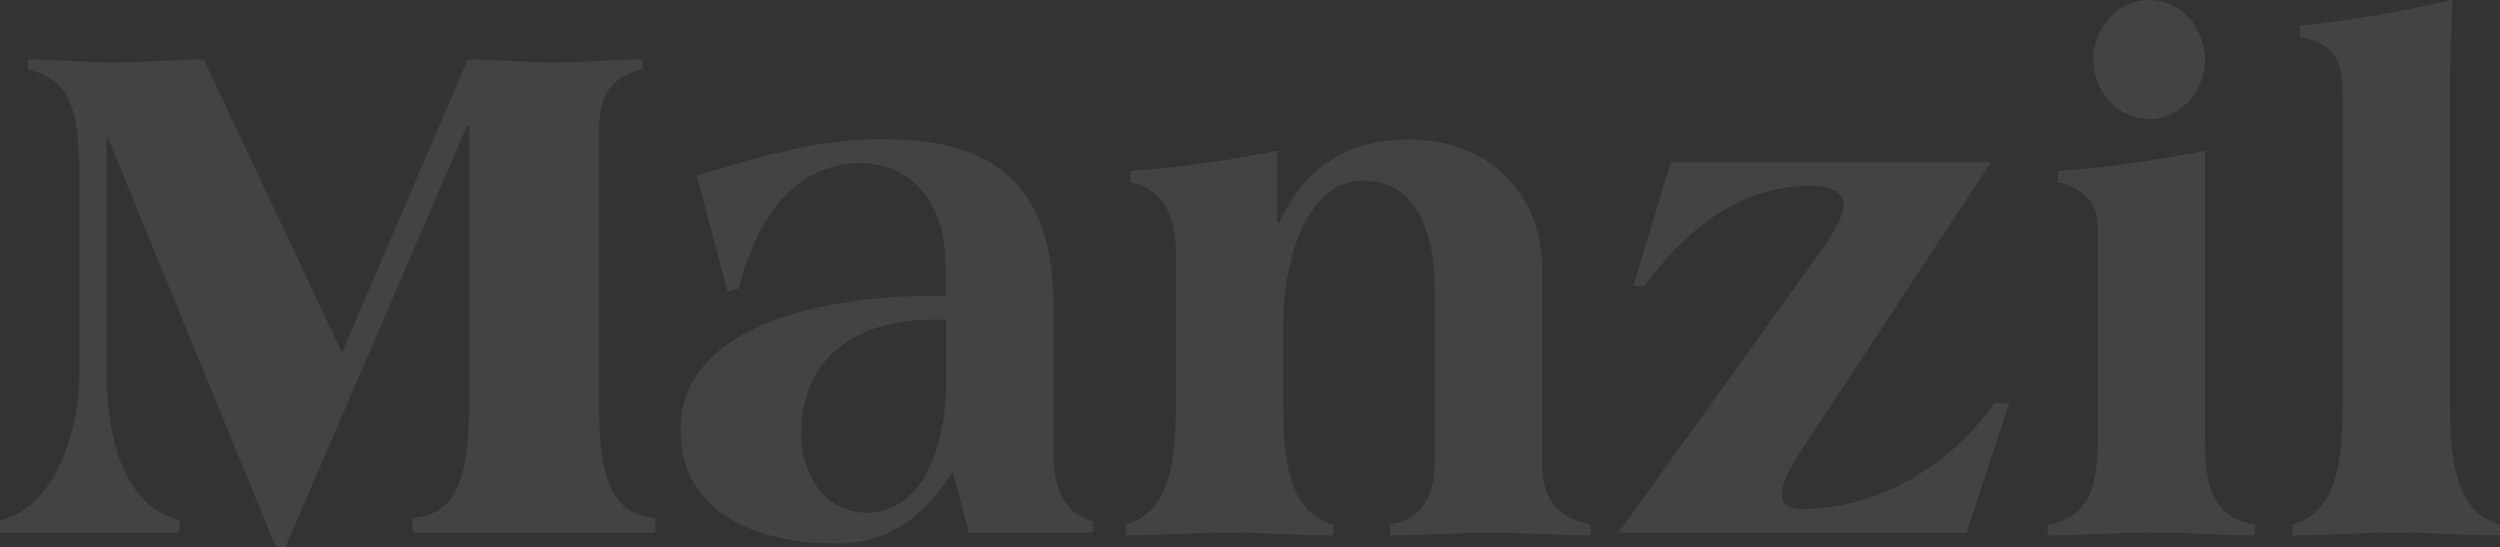
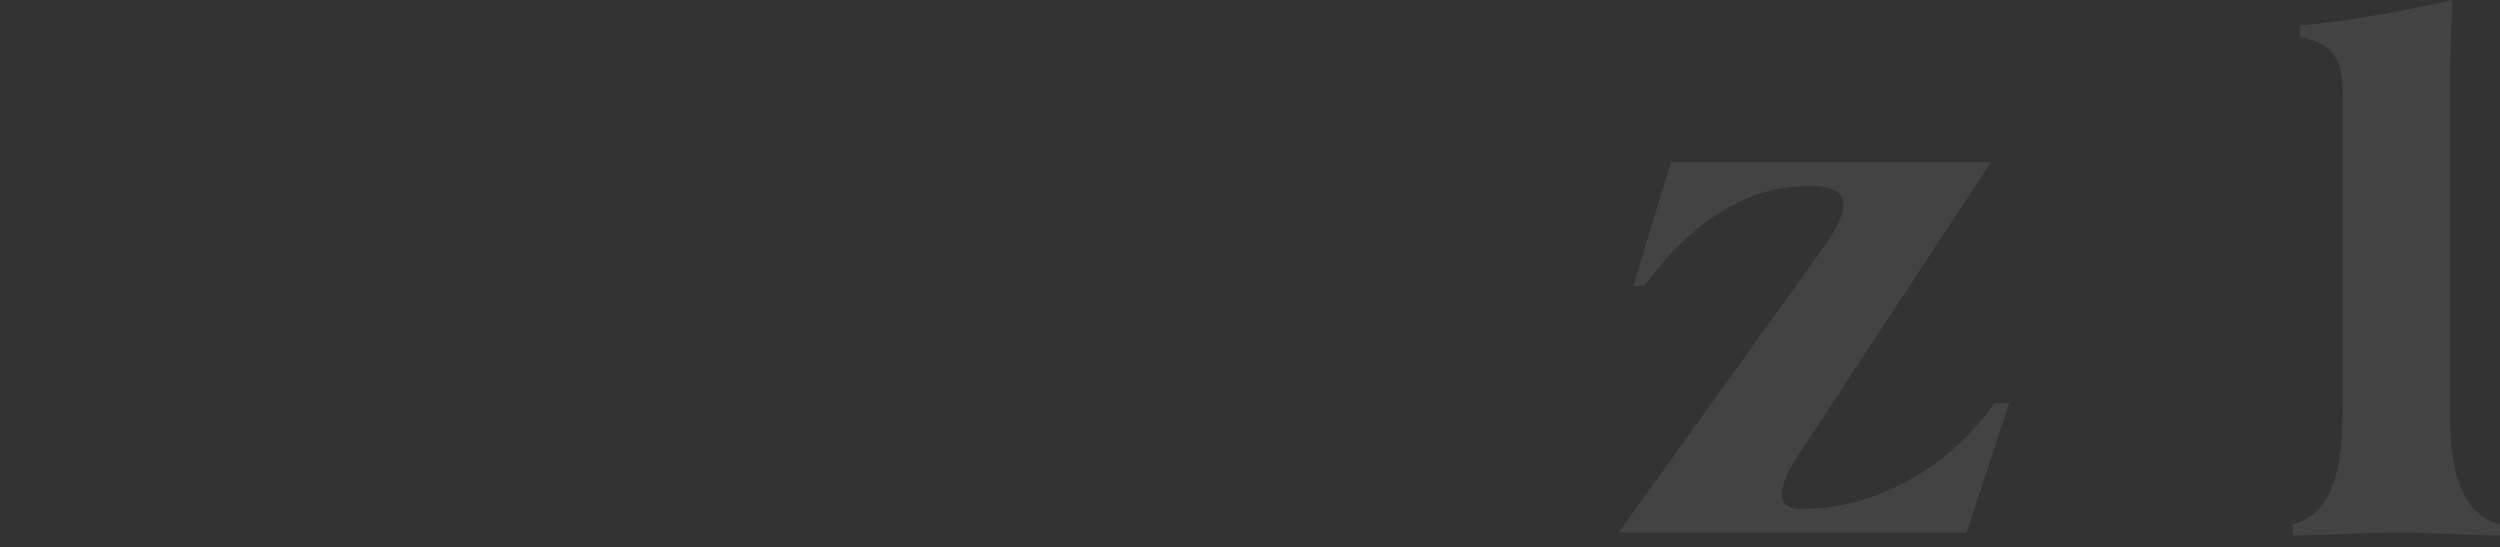
<svg xmlns="http://www.w3.org/2000/svg" width="932" height="204" viewBox="0 0 932 204" fill="none">
  <rect x="0" y="0" width="932" height="204" fill="#333333" stroke="none" />
-   <path d="M102.831 204H106.396L174.128 46.824H174.95V145.401C174.95 170.046 173.853 191.952 153.836 193.047V198.524H244.327V193.047C224.309 191.952 223.212 170.046 223.212 145.401V55.039C223.212 39.978 223.487 29.847 239.665 25.74V22.18C228.697 22.18 216.357 23.275 206.485 23.275C196.613 23.275 185.37 22.18 174.402 22.18L127.511 131.436L75.958 22.18C64.989 22.18 52.65 23.275 42.504 23.275C32.632 23.275 21.389 22.18 10.42 22.18V25.74C22.76 29.573 29.615 34.228 29.615 65.444V138.83C29.615 158.271 22.212 188.118 0 194.142V198.524H66.909V193.868C43.875 188.118 39.761 158.271 39.761 138.83V50.931H40.036L102.831 204Z" fill="white" fill-opacity="0.08" />
-   <path d="M361.205 198.524H407.548V194.416C396.031 191.404 392.74 180.999 392.74 168.677V113.911C392.74 67.087 368.061 52.027 331.042 52.027C306.636 51.205 283.602 58.325 259.745 65.444L271.262 108.709L275.376 107.613C282.505 79.683 297.313 61.063 320.347 60.789C340.365 60.789 352.43 76.124 352.43 98.303V110.352H346.398C307.185 110.352 253.712 121.305 253.712 160.188C253.712 192.226 283.602 202.631 311.572 202.631C331.864 202.631 344.752 192.226 355.173 175.796L361.205 198.524ZM352.705 142.937C352.705 161.009 346.672 191.13 322.815 191.13C307.185 191.13 298.684 176.344 298.684 161.831C298.684 131.71 321.17 119.114 347.769 119.114H352.705V142.937Z" fill="white" fill-opacity="0.08" />
-   <path d="M476.192 56.134C457.271 59.968 439.447 62.432 421.349 63.801V67.909C429.575 69.552 438.35 75.302 438.35 94.47V152.795C438.35 175.522 434.511 191.404 419.703 195.511V199.619C432.592 199.619 445.754 198.524 458.368 198.524C470.982 198.524 484.144 199.619 497.033 199.619V195.511C482.225 191.404 478.386 175.522 478.386 152.795V120.209C478.386 102.685 484.693 67.361 508.275 67.361C530.213 67.361 534.874 90.636 534.874 108.435V173.058C534.874 186.749 527.745 194.416 518.147 195.511V199.619C530.761 199.619 543.649 198.524 554.892 198.524C566.409 198.524 580.394 199.619 593.008 199.619V195.511C580.394 193.047 574.91 185.928 574.91 173.058V100.494C574.91 71.469 554.344 52.027 525.277 52.027C501.694 52.027 486.612 62.432 476.741 83.243H476.192V56.134Z" fill="white" fill-opacity="0.08" />
  <path d="M743.551 150.33C727.372 173.332 700.225 189.761 671.706 189.761C668.142 189.761 664.303 188.666 664.303 184.558C664.303 180.451 666.496 175.522 670.335 169.772L742.18 60.515H622.896L608.911 106.518H613.024C628.106 86.255 648.124 69.278 674.723 69.278C679.11 69.278 687.337 69.826 687.337 76.397C687.337 79.136 685.143 84.338 680.756 90.91L603.426 198.524H733.131L749.035 150.33H743.551Z" fill="white" fill-opacity="0.08" />
-   <path d="M822.037 56.134C803.116 59.968 785.292 62.432 767.194 63.801V67.909C775.42 69.552 782.001 75.302 782.001 83.791V165.664C782.001 182.094 778.162 193.321 763.355 195.511V199.619C776.243 199.619 789.405 198.524 802.019 198.524C814.633 198.524 827.796 199.619 840.684 199.619V195.511C825.876 193.321 822.037 182.094 822.037 165.664V56.134ZM801.197 0C789.131 0 780.356 10.679 780.356 22.18C780.356 33.681 789.131 44.36 801.197 44.36C813.262 44.36 822.037 33.681 822.037 22.18C822.037 10.679 813.262 0 801.197 0Z" fill="white" fill-opacity="0.08" />
  <path d="M873.318 152.795C873.318 175.522 869.479 191.404 854.671 195.511V199.619C867.559 199.619 880.721 198.524 893.335 198.524C905.949 198.524 919.112 199.619 932 199.619V195.511C917.192 191.404 913.353 175.522 913.353 152.795V29.299C913.353 19.168 914.176 8.489 914.176 0C894.707 4.381 876.06 7.667 857.413 9.584V13.691C869.204 16.156 873.318 21.632 873.318 33.954V152.795Z" fill="white" fill-opacity="0.08" />
</svg>